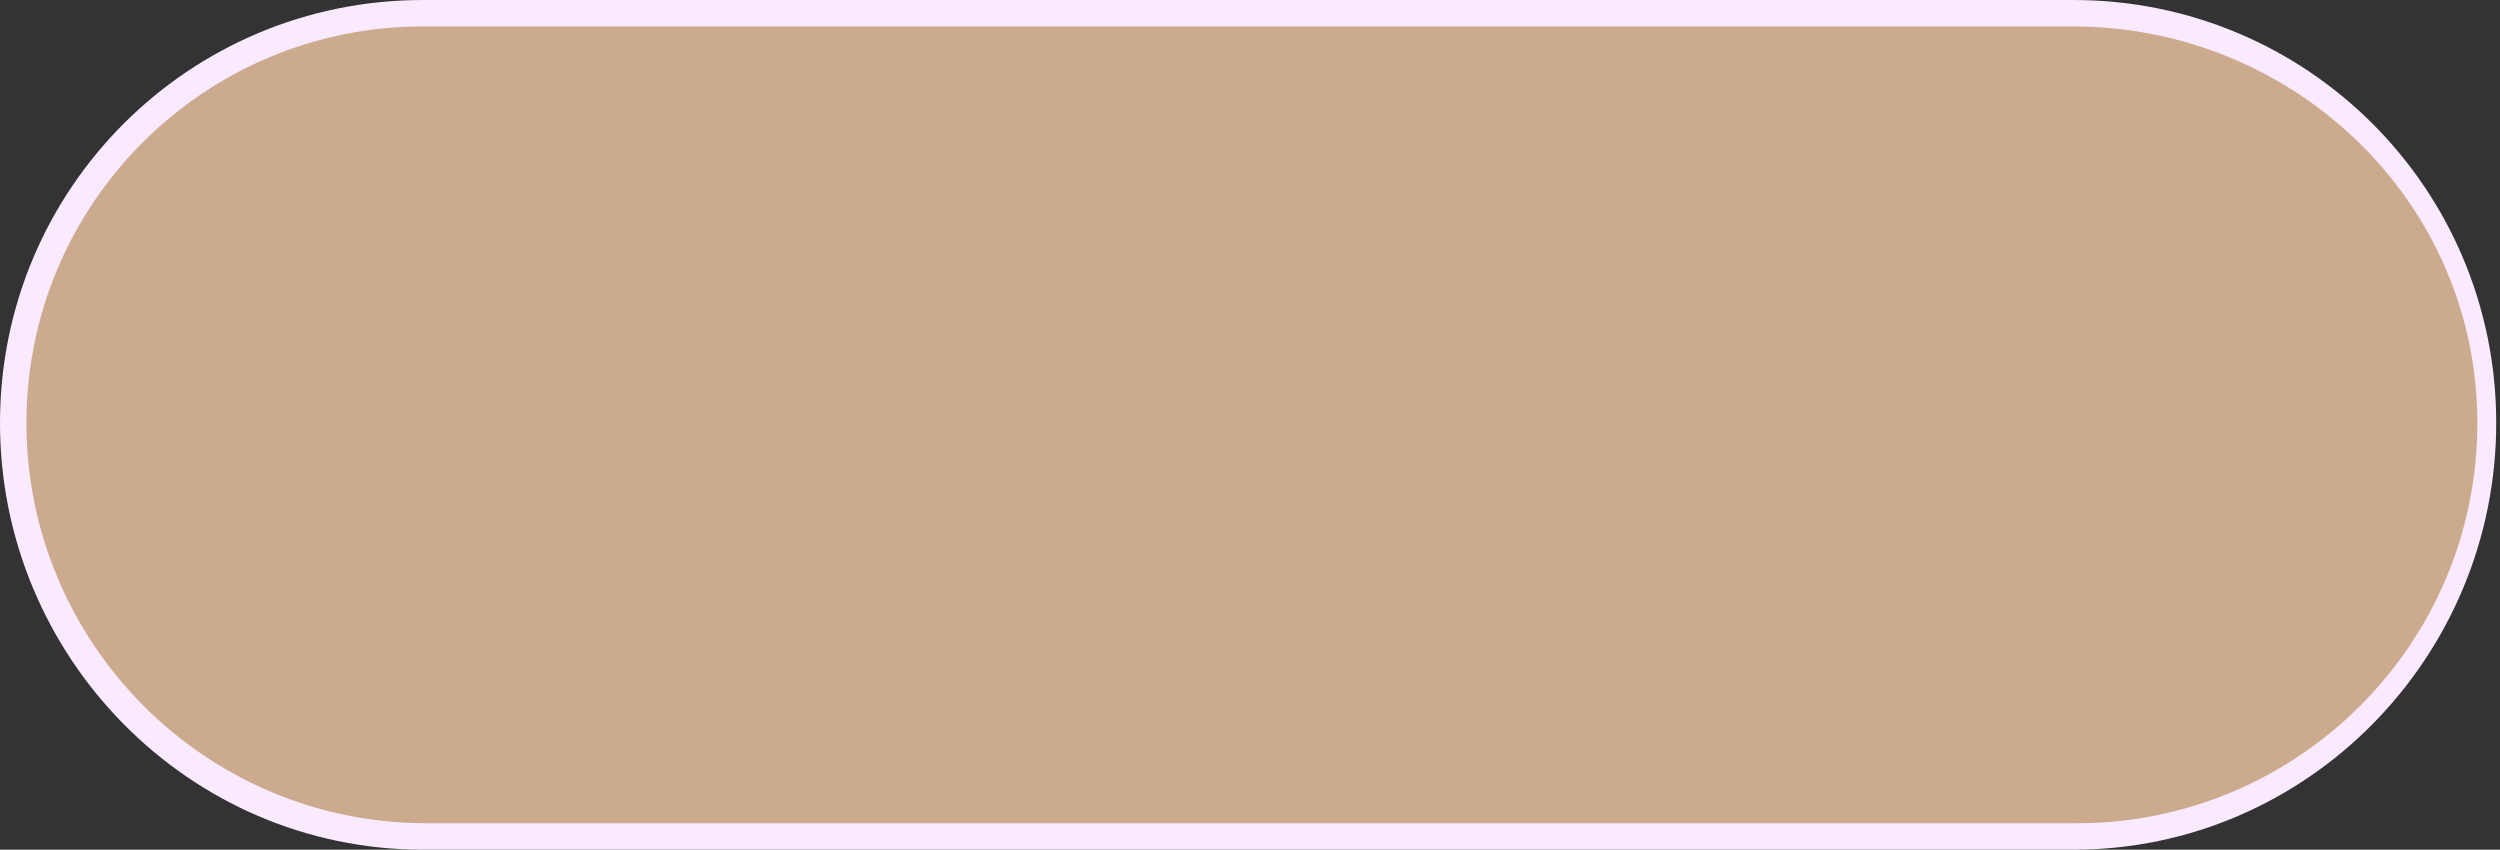
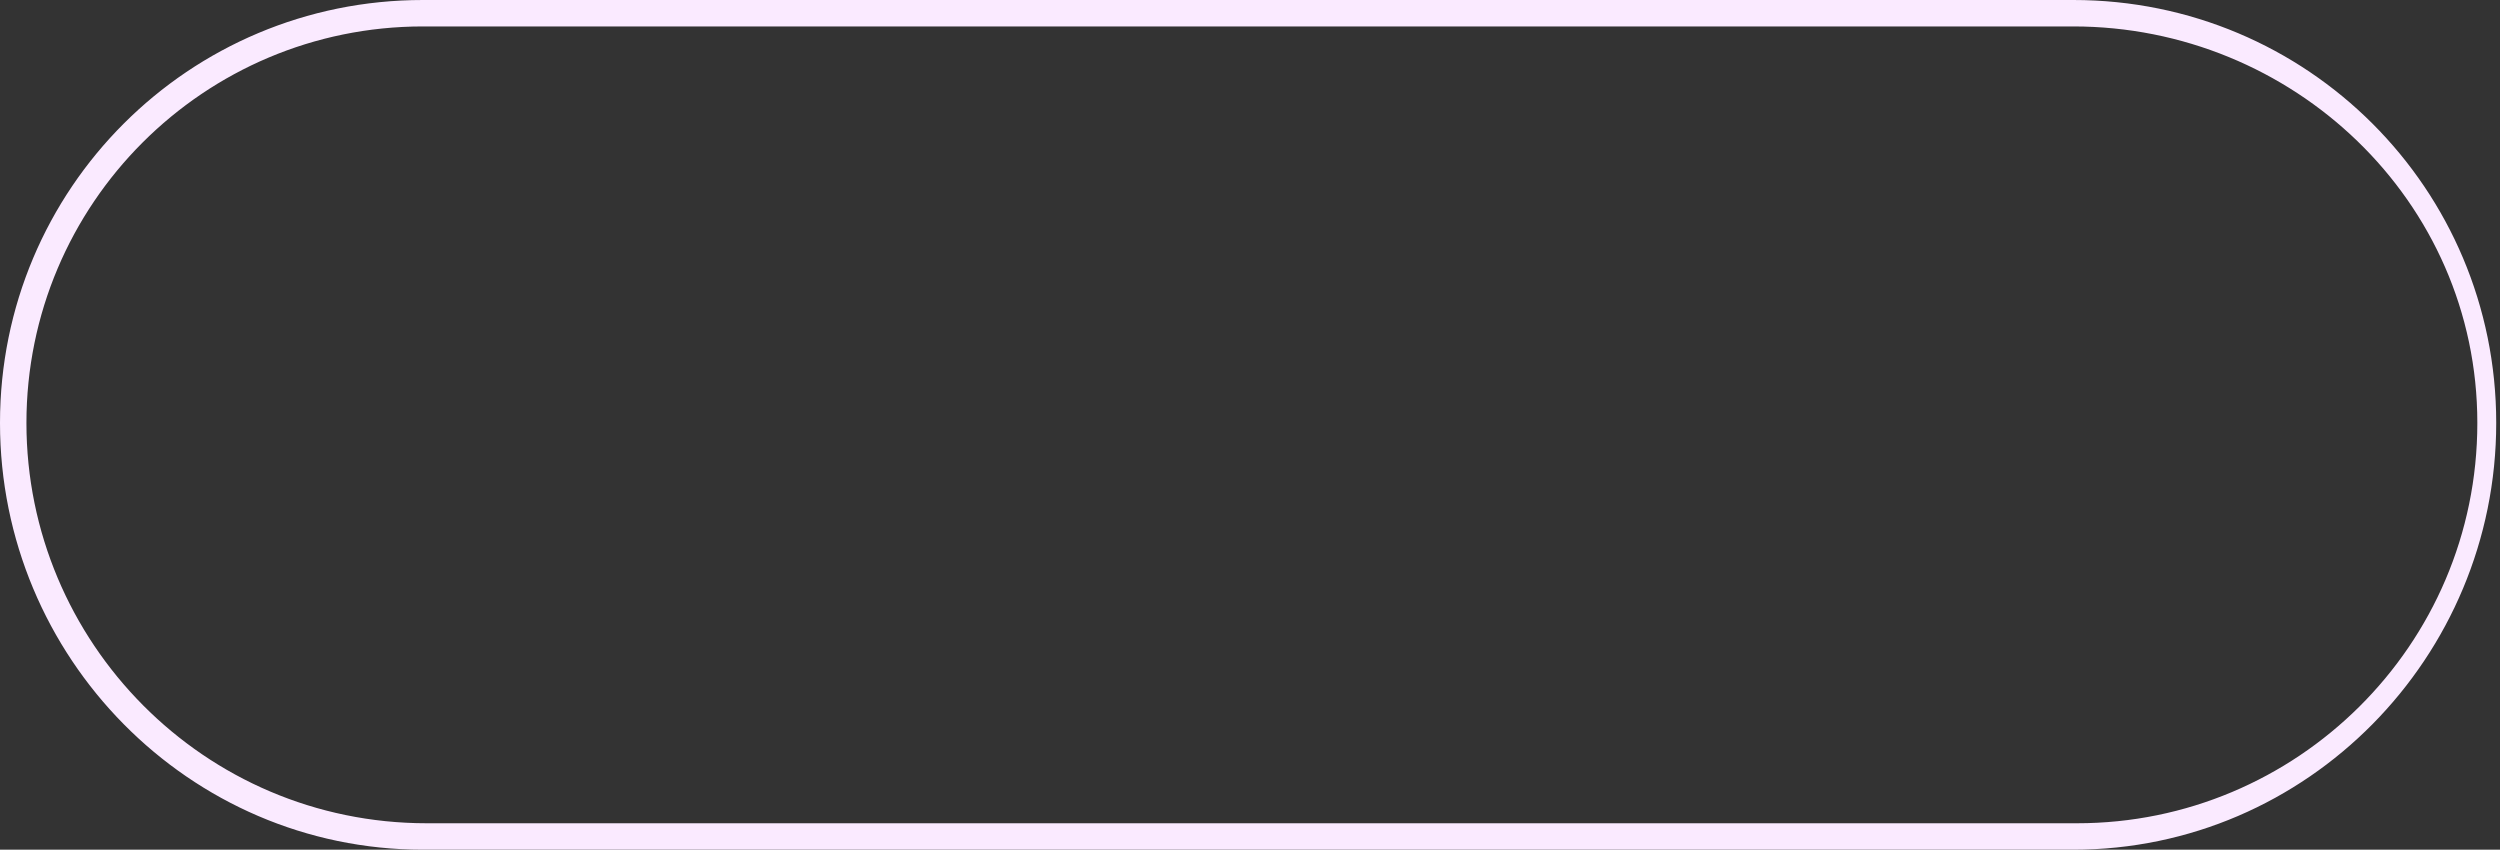
<svg xmlns="http://www.w3.org/2000/svg" fill="#faeaff" height="22.5" viewBox="0 0 66.2 22.5" width="66.2">
  <rect x="0" y="0" width="66.2" height="22.5" fill="#333333" stroke="none" />
-   <path d="M54.9,22.2H11.2c-6,0-10.9-4.9-10.9-10.9v0c0-6,4.9-10.9,10.9-10.9h43.7c6,0,10.9,4.9,10.9,10.9v0 C65.8,17.3,60.9,22.2,54.9,22.2z" fill="#ccaa8d" />
  <path d="M54.9,22.5H11.2C5,22.5,0,17.4,0,11.2S5,0,11.2,0h43.7c6.2,0,11.2,5,11.2,11.2S61.1,22.5,54.9,22.5z M11.2,0.7 C5.4,0.7,0.7,5.4,0.7,11.2s4.7,10.6,10.6,10.6h43.7c5.8,0,10.6-4.7,10.6-10.6S60.7,0.7,54.9,0.7H11.2z" />
</svg>